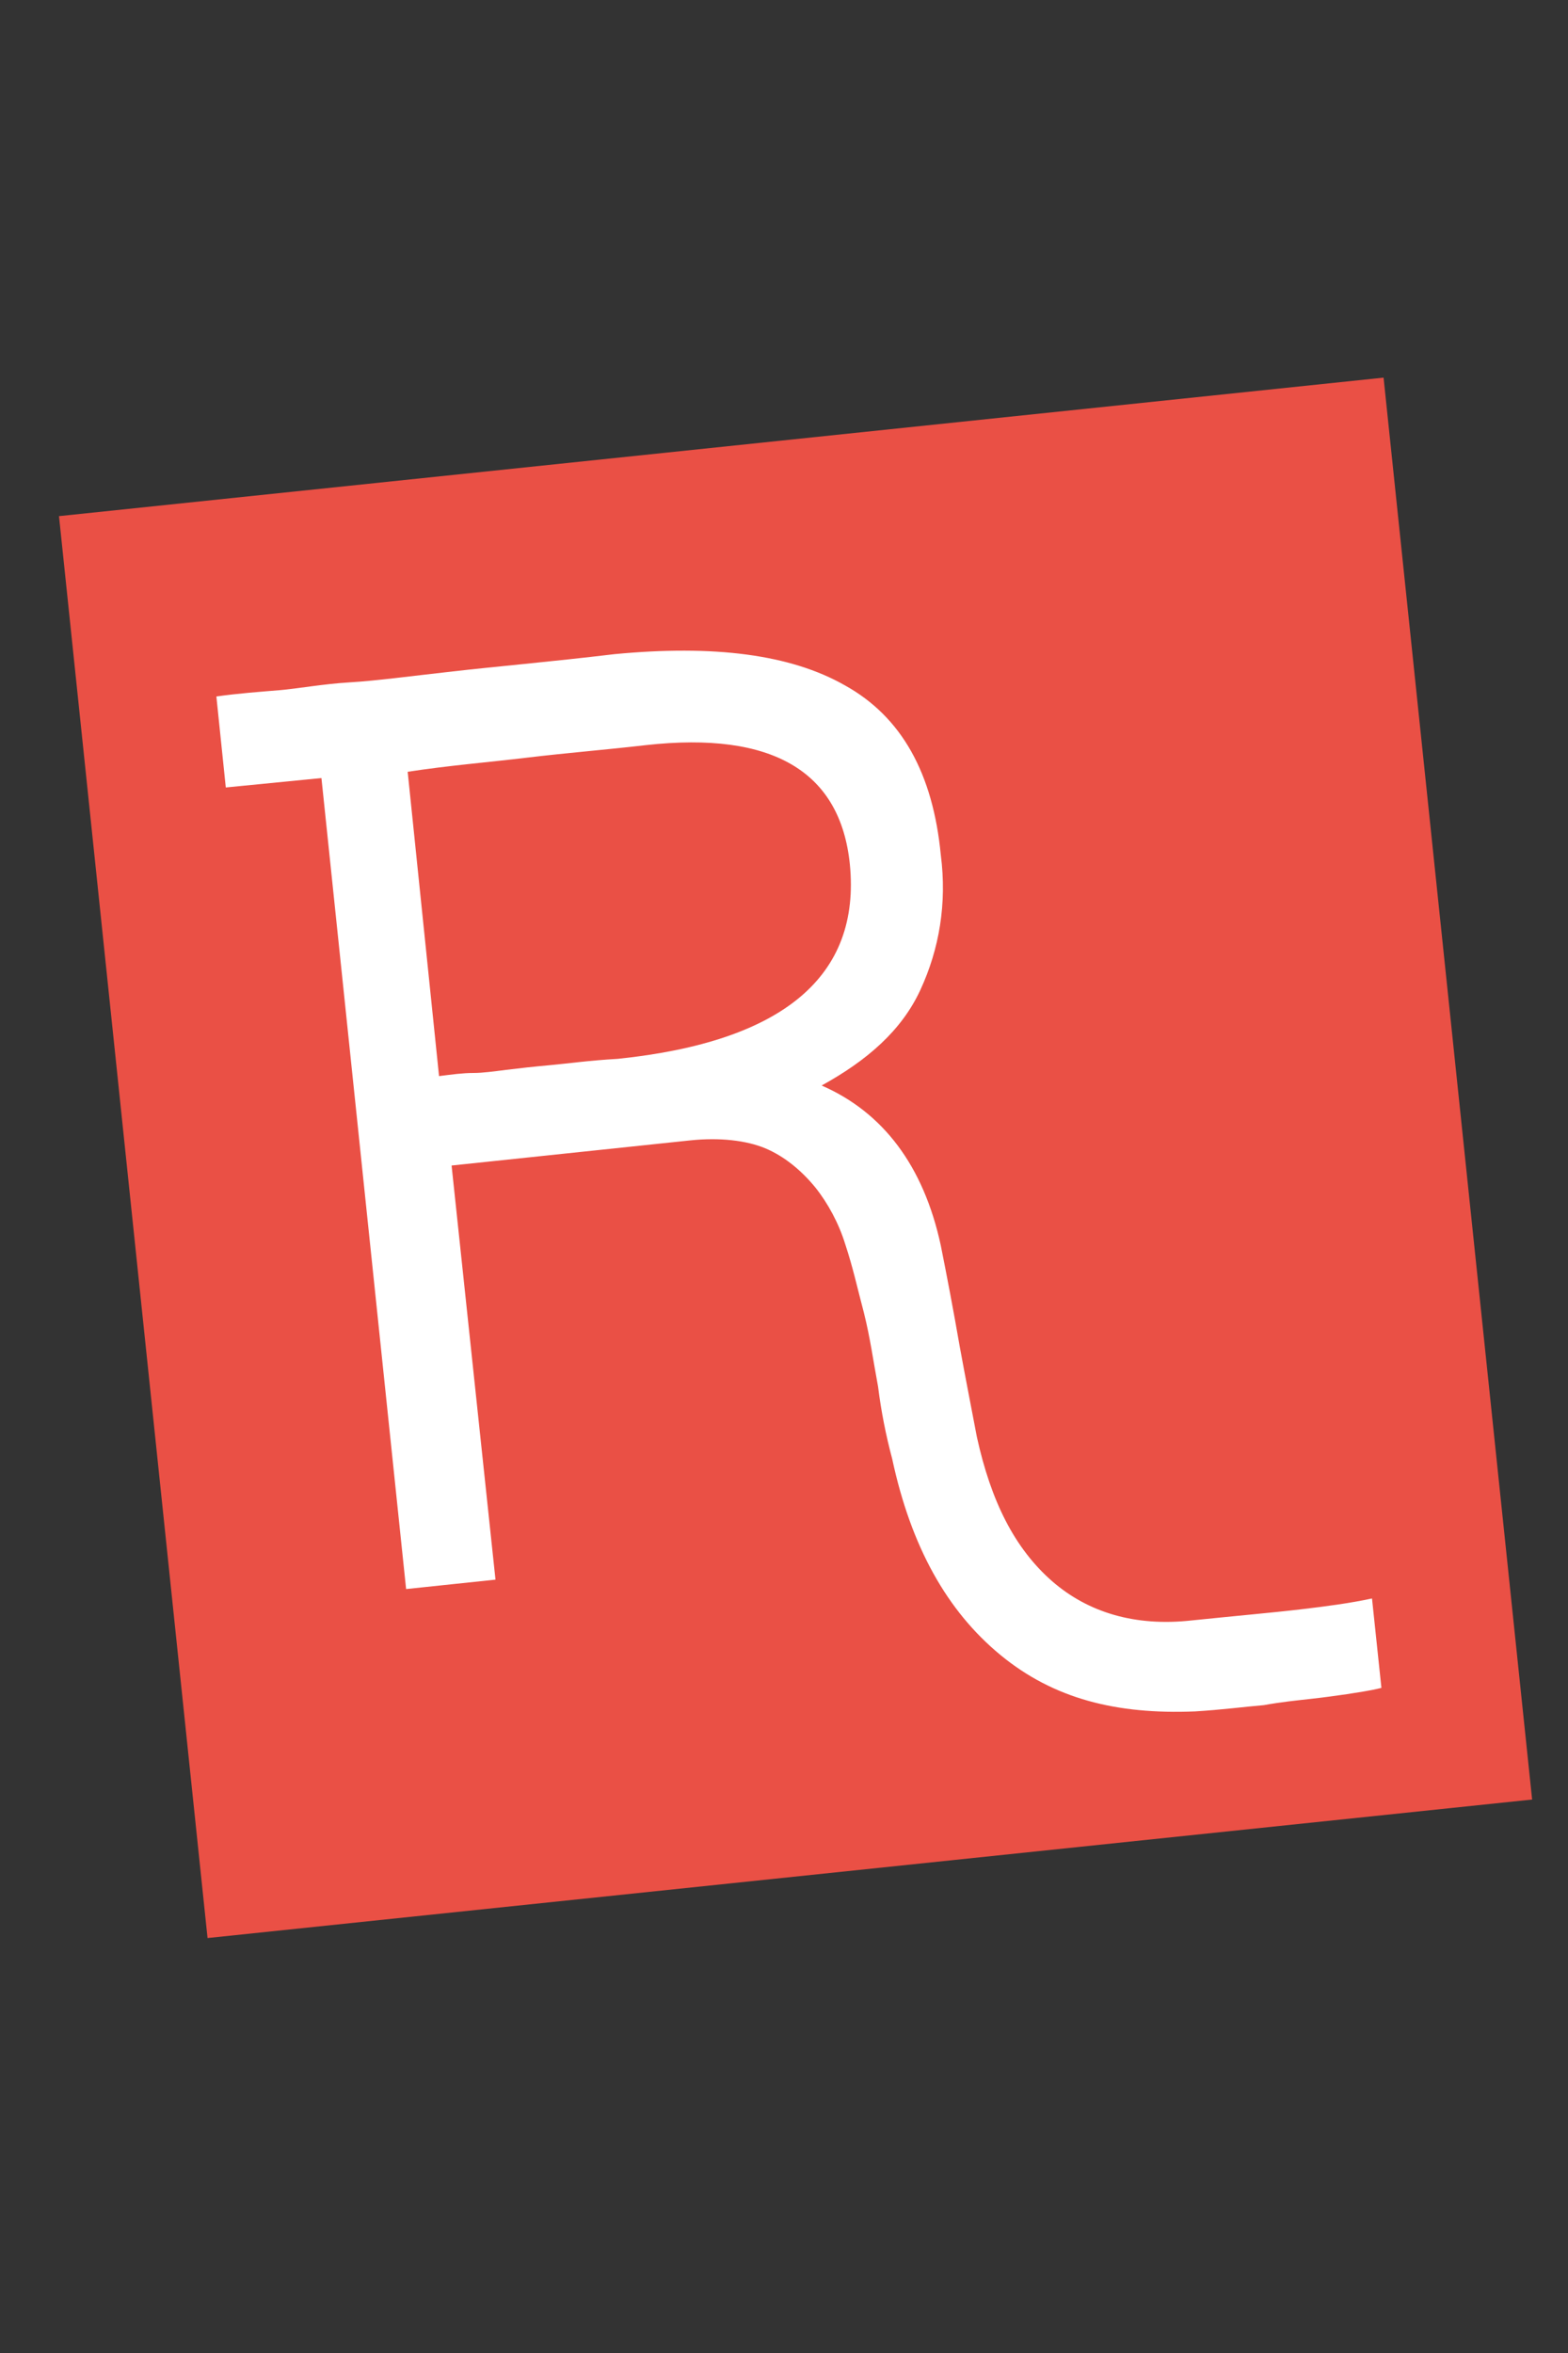
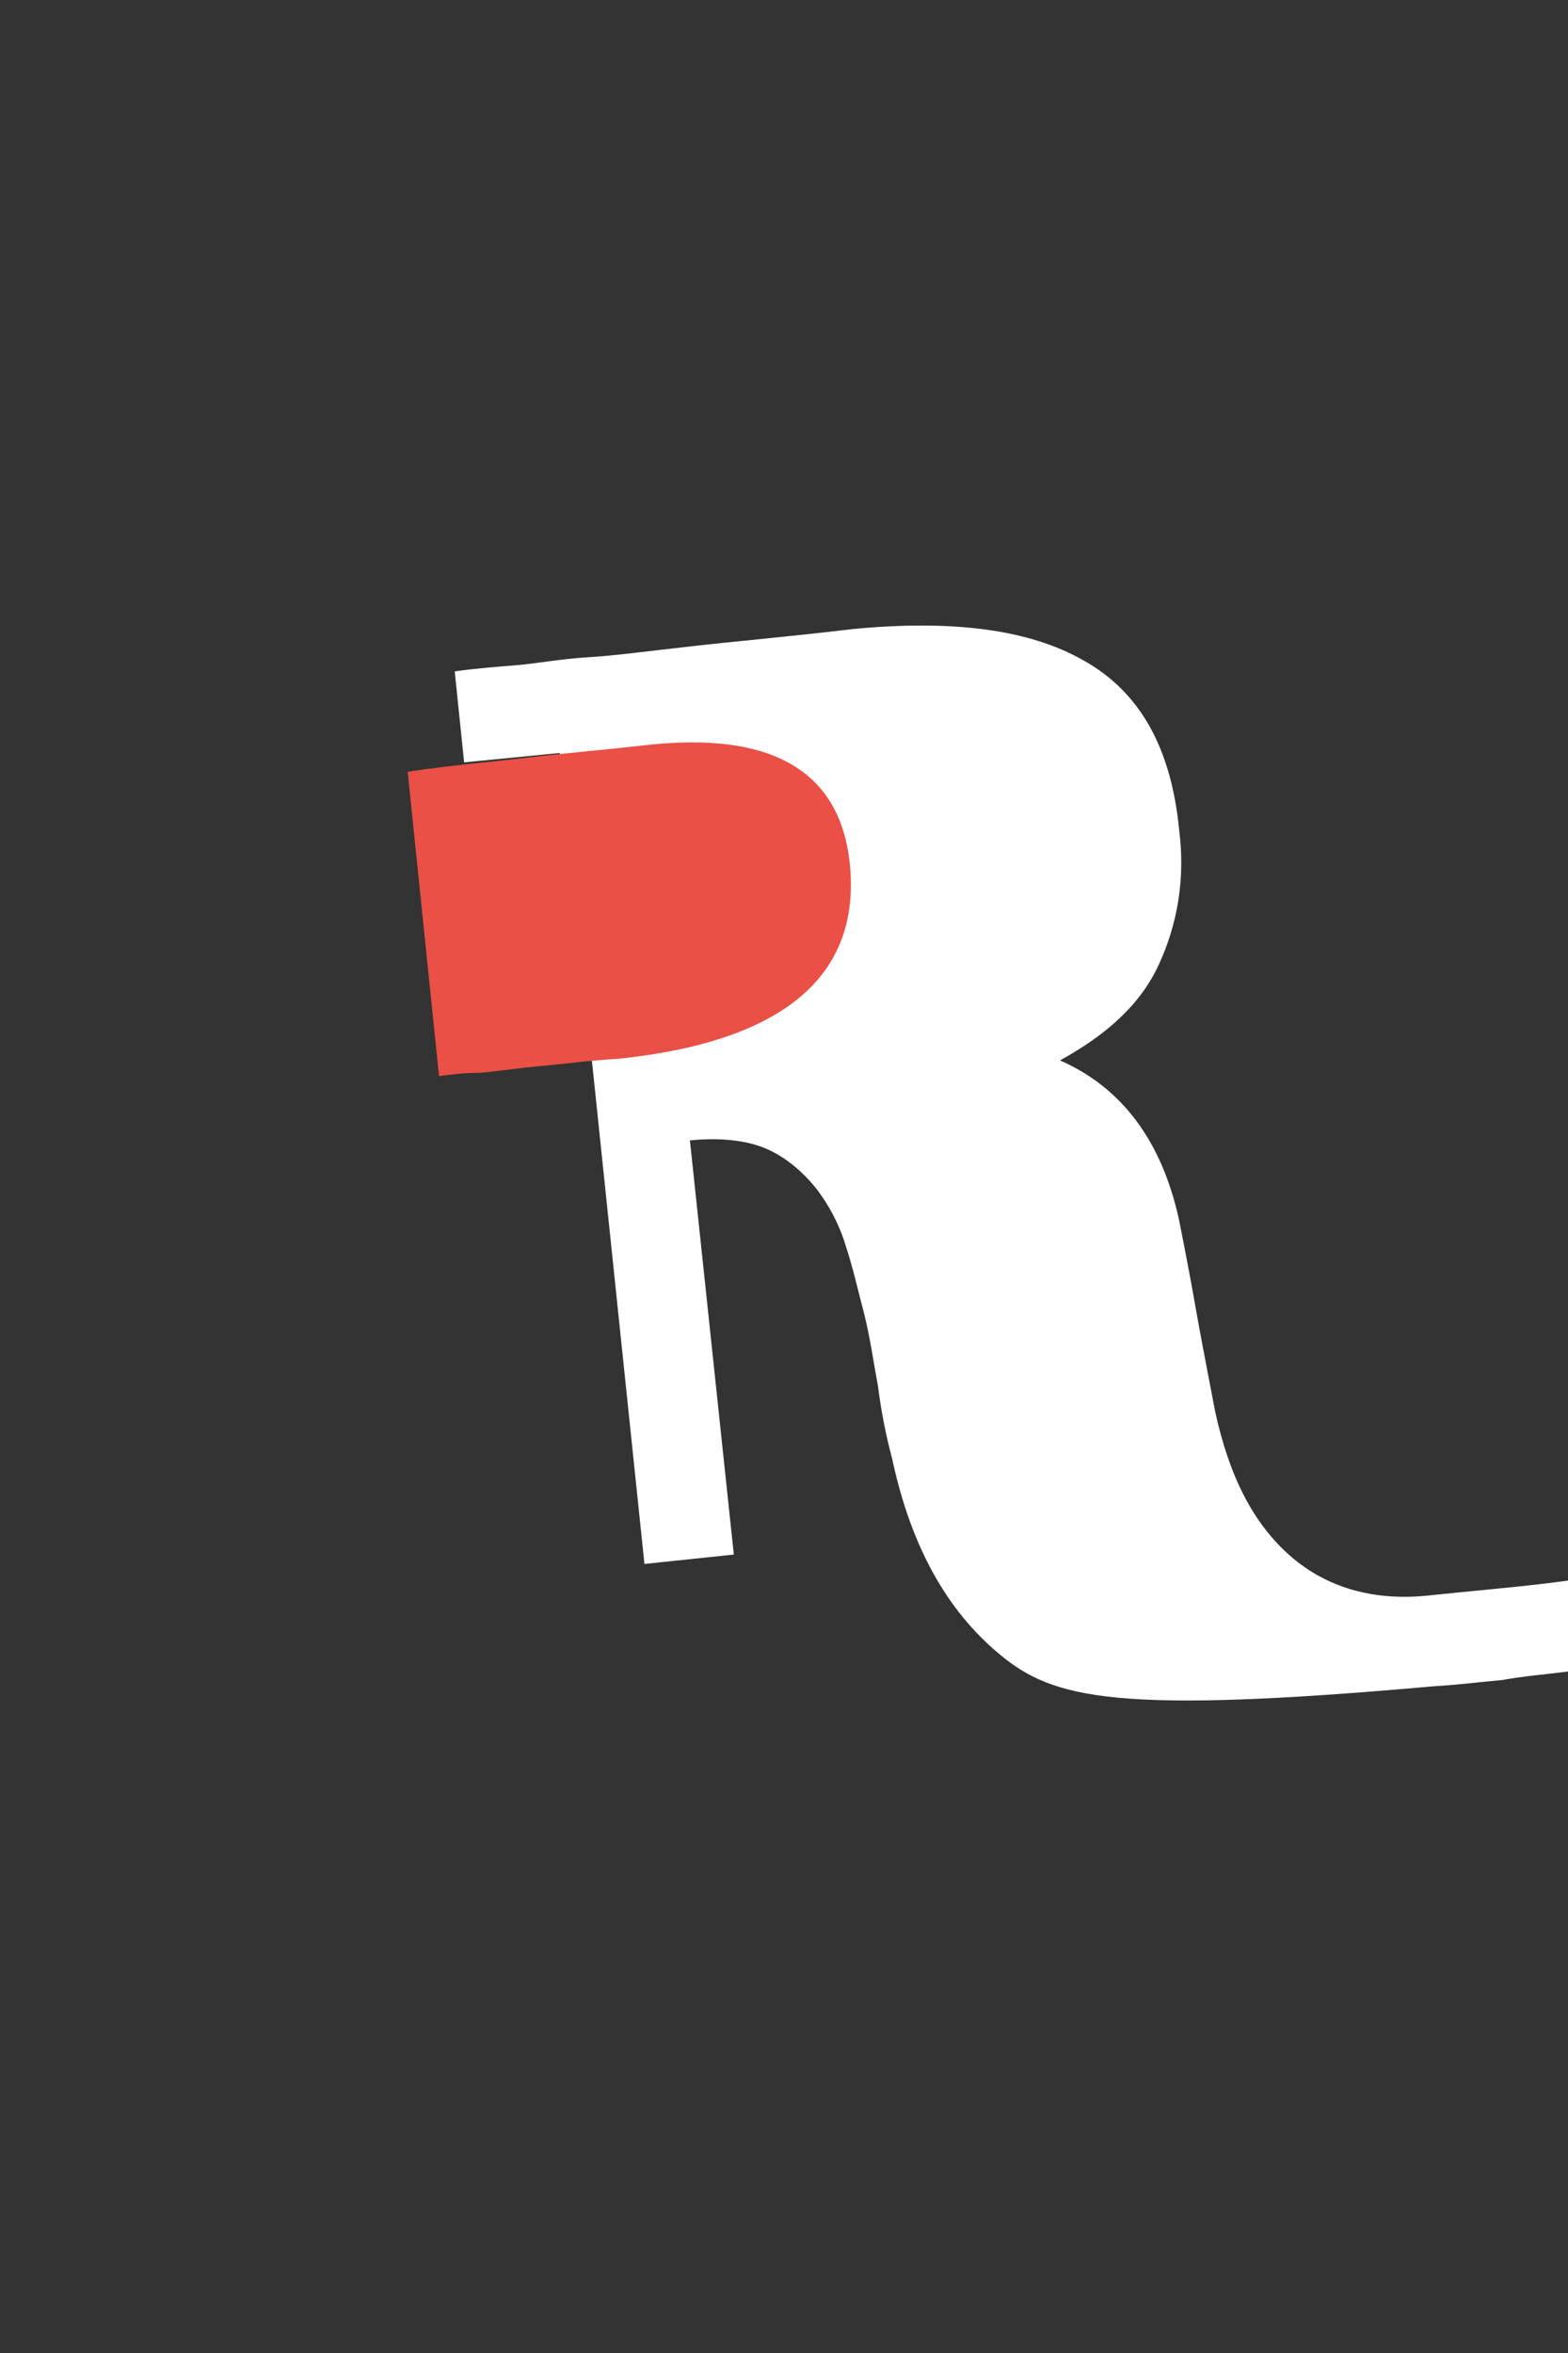
<svg xmlns="http://www.w3.org/2000/svg" version="1.1" id="Capa_1" x="0px" y="0px" viewBox="0 0 100 150" style="enable-background:new 0 0 100 150;" xml:space="preserve">
  <rect x="0" y="0" width="100" height="150" fill="#333333" stroke="none" />
  <style type="text/css">
	.st0{fill:#EA5045;}
	.st1{fill:#FFFFFF;}
</style>
  <g>
-     <rect x="8.3" y="28.2" transform="matrix(0.995 -0.104 0.104 0.995 -7.429 5.707)" class="st0" width="84.9" height="91.1" />
    <g>
-       <path class="st1" d="M63.8,105.5c-3.4-2.8-5.7-6.9-6.9-12.5c-0.4-1.5-0.7-3-0.9-4.6c-0.3-1.6-0.5-3.1-0.9-4.7    c-0.4-1.5-0.7-2.9-1.2-4.4c-0.4-1.3-1.1-2.6-1.9-3.6c-0.9-1.1-2-2-3.2-2.5s-2.9-0.7-4.8-0.5l-15.2,1.6l2.8,26.4l-5.7,0.6    l-5.4-51.7l-6.1,0.6l-0.6-5.8c1.4-0.2,2.8-0.3,4-0.4s2.8-0.4,4.5-0.5s3.9-0.4,6.6-0.7c2.6-0.3,6.1-0.6,10.3-1.1    c6.3-0.6,11.2,0,14.7,2c3.6,2,5.6,5.6,6.1,10.8c0.4,3.1-0.1,6-1.3,8.6s-3.4,4.5-6.3,6.1c3.9,1.7,6.5,5.1,7.6,10.2    c0.4,2,0.8,4.1,1.2,6.4c0.4,2.2,0.8,4.2,1.1,5.8c0.9,4.1,2.4,7.1,4.8,9.2c2.3,2,5.3,2.9,8.9,2.5c2.9-0.3,5.2-0.5,6.9-0.7    c1.7-0.2,3.2-0.4,4.6-0.7l0.6,5.7c-0.8,0.2-1.6,0.3-2.2,0.4c-0.7,0.1-1.4,0.2-2.3,0.3c-0.9,0.1-1.9,0.2-3,0.4    c-1.2,0.1-2.7,0.3-4.4,0.4C71.2,109.3,67.2,108.3,63.8,105.5" />
+       <path class="st1" d="M63.8,105.5c-3.4-2.8-5.7-6.9-6.9-12.5c-0.4-1.5-0.7-3-0.9-4.6c-0.3-1.6-0.5-3.1-0.9-4.7    c-0.4-1.5-0.7-2.9-1.2-4.4c-0.4-1.3-1.1-2.6-1.9-3.6c-0.9-1.1-2-2-3.2-2.5s-2.9-0.7-4.8-0.5l2.8,26.4l-5.7,0.6    l-5.4-51.7l-6.1,0.6l-0.6-5.8c1.4-0.2,2.8-0.3,4-0.4s2.8-0.4,4.5-0.5s3.9-0.4,6.6-0.7c2.6-0.3,6.1-0.6,10.3-1.1    c6.3-0.6,11.2,0,14.7,2c3.6,2,5.6,5.6,6.1,10.8c0.4,3.1-0.1,6-1.3,8.6s-3.4,4.5-6.3,6.1c3.9,1.7,6.5,5.1,7.6,10.2    c0.4,2,0.8,4.1,1.2,6.4c0.4,2.2,0.8,4.2,1.1,5.8c0.9,4.1,2.4,7.1,4.8,9.2c2.3,2,5.3,2.9,8.9,2.5c2.9-0.3,5.2-0.5,6.9-0.7    c1.7-0.2,3.2-0.4,4.6-0.7l0.6,5.7c-0.8,0.2-1.6,0.3-2.2,0.4c-0.7,0.1-1.4,0.2-2.3,0.3c-0.9,0.1-1.9,0.2-3,0.4    c-1.2,0.1-2.7,0.3-4.4,0.4C71.2,109.3,67.2,108.3,63.8,105.5" />
    </g>
    <g>
      <path class="st0" d="M41.2,47.5c-2.6,0.3-5.1,0.5-7.6,0.8s-5,0.5-7.6,0.9l2,19.4c0.8-0.1,1.5-0.2,2.2-0.2c0.6,0,1.3-0.1,2.1-0.2    c0.8-0.1,1.7-0.2,2.8-0.3s2.5-0.3,4.3-0.4c10.6-1.1,15.5-5.3,14.8-12.4C53.6,49.2,49.3,46.6,41.2,47.5" />
    </g>
  </g>
</svg>